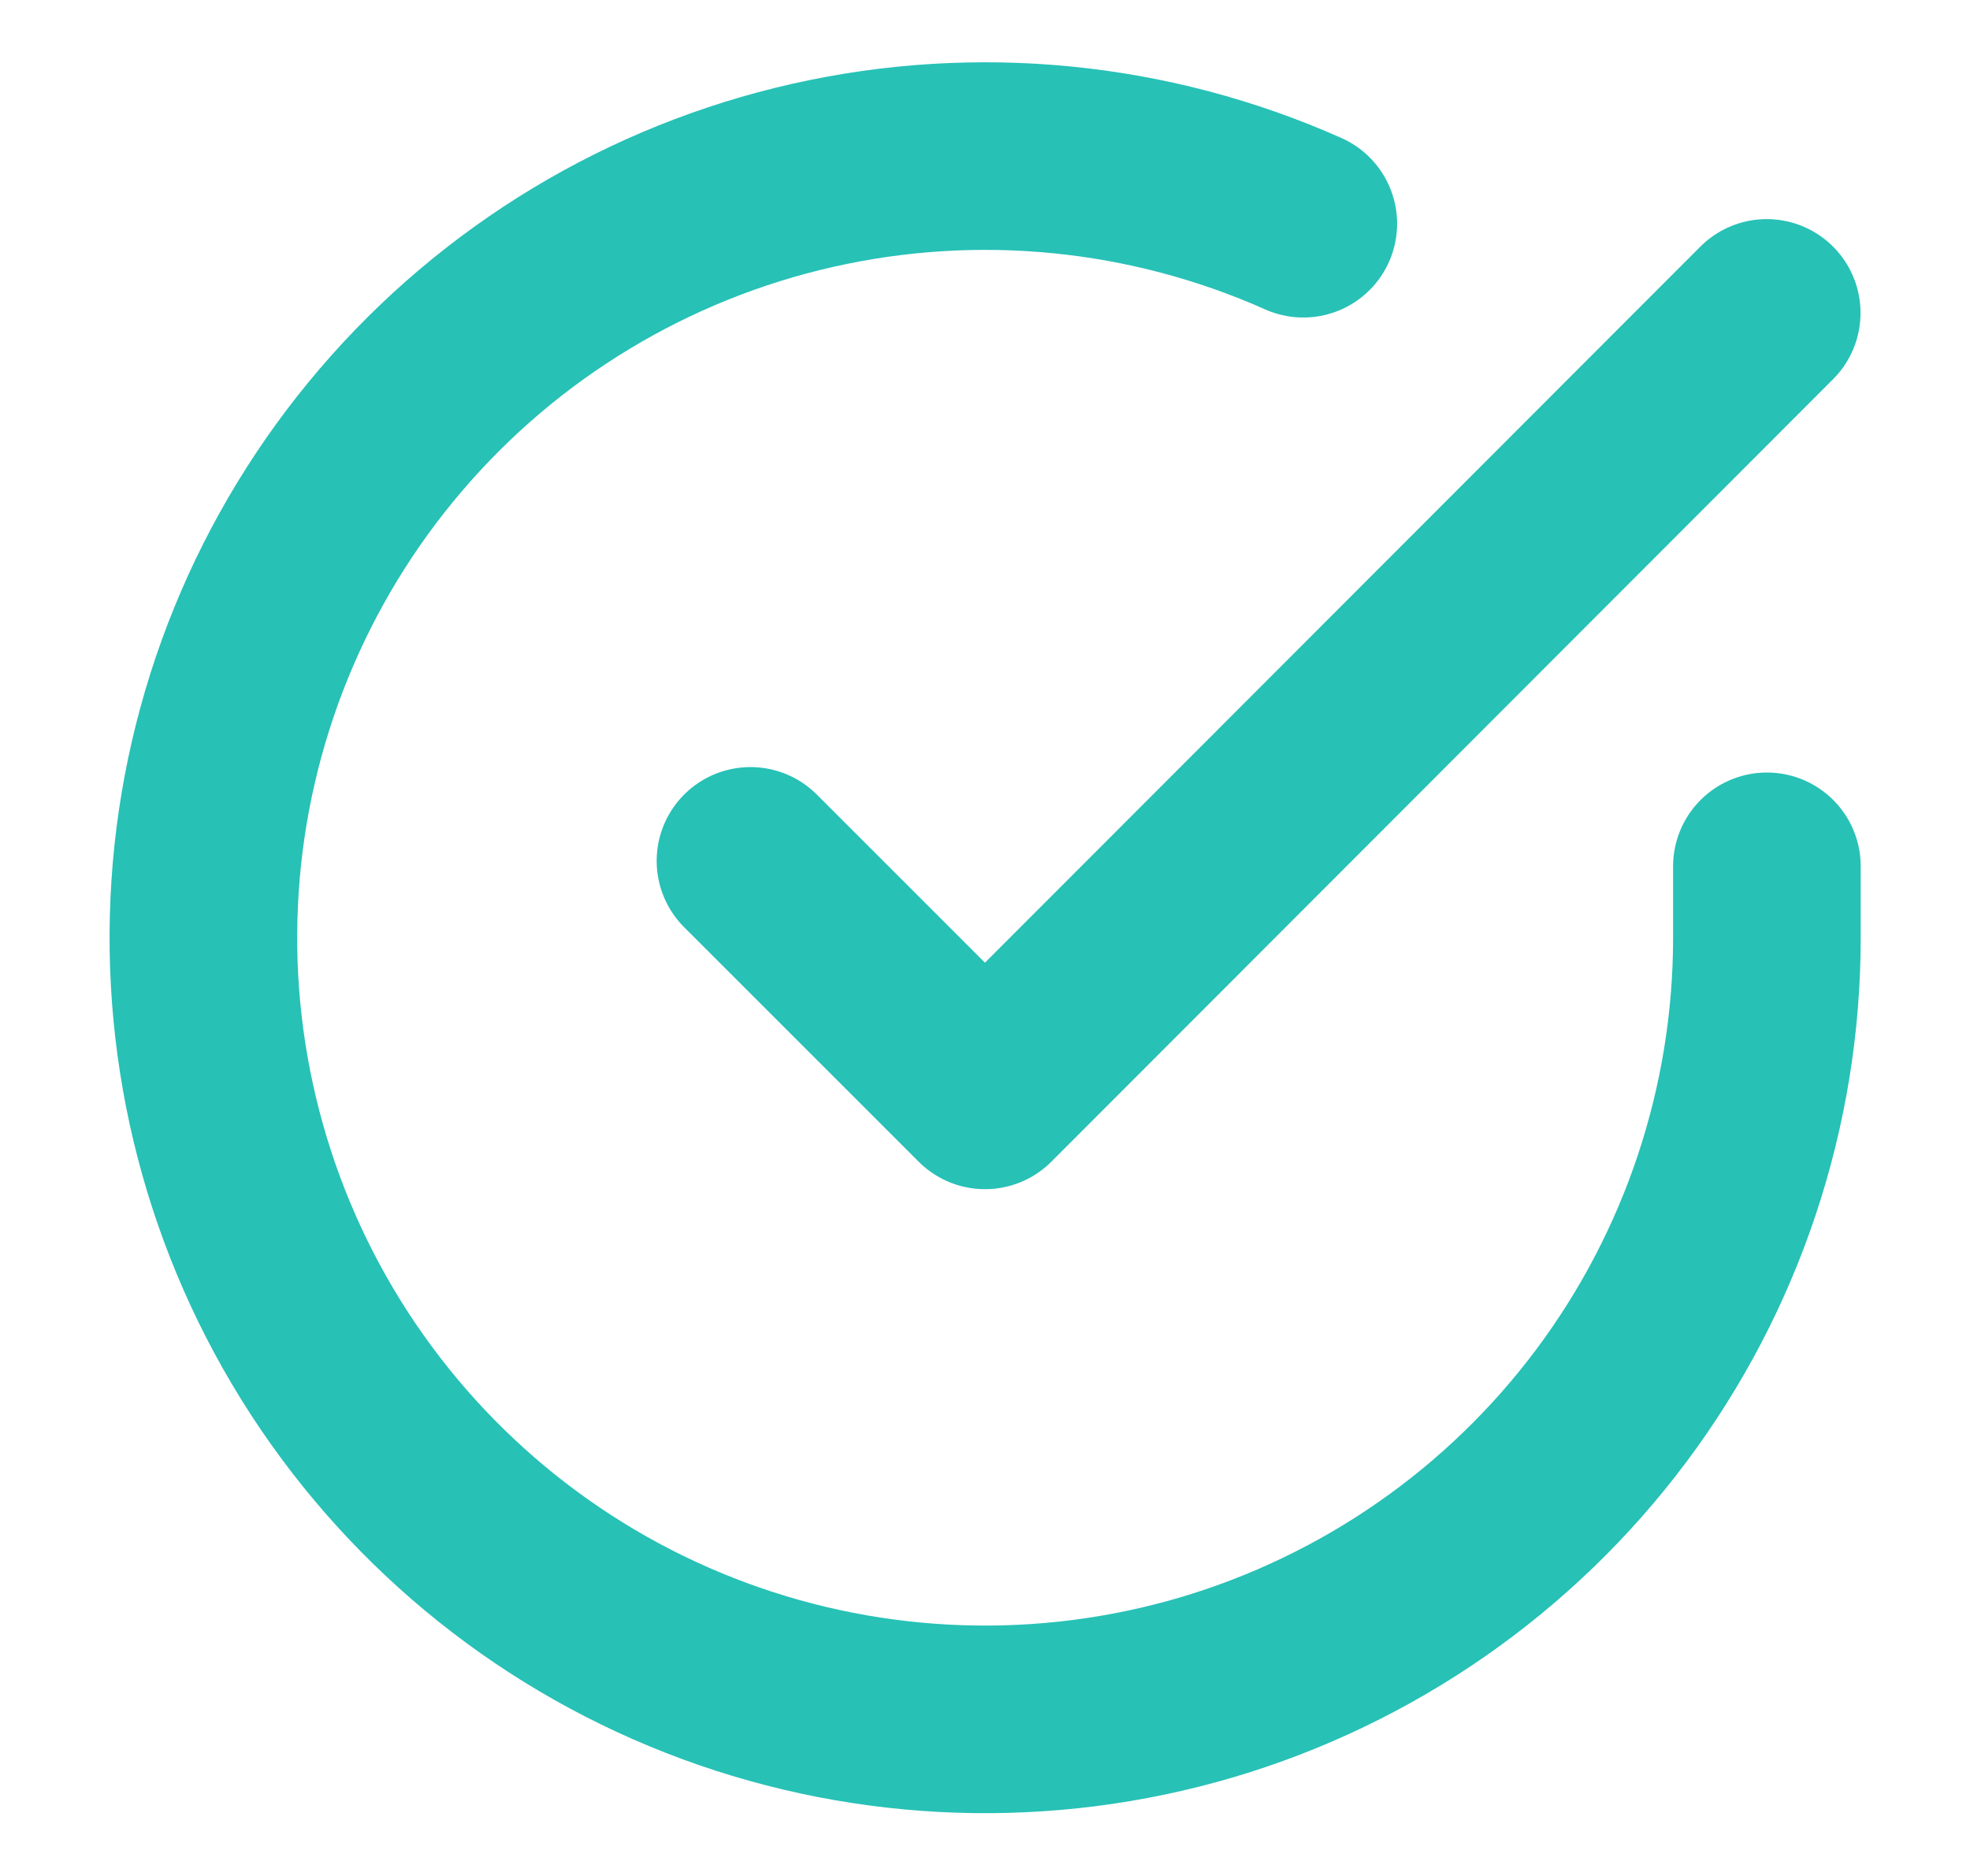
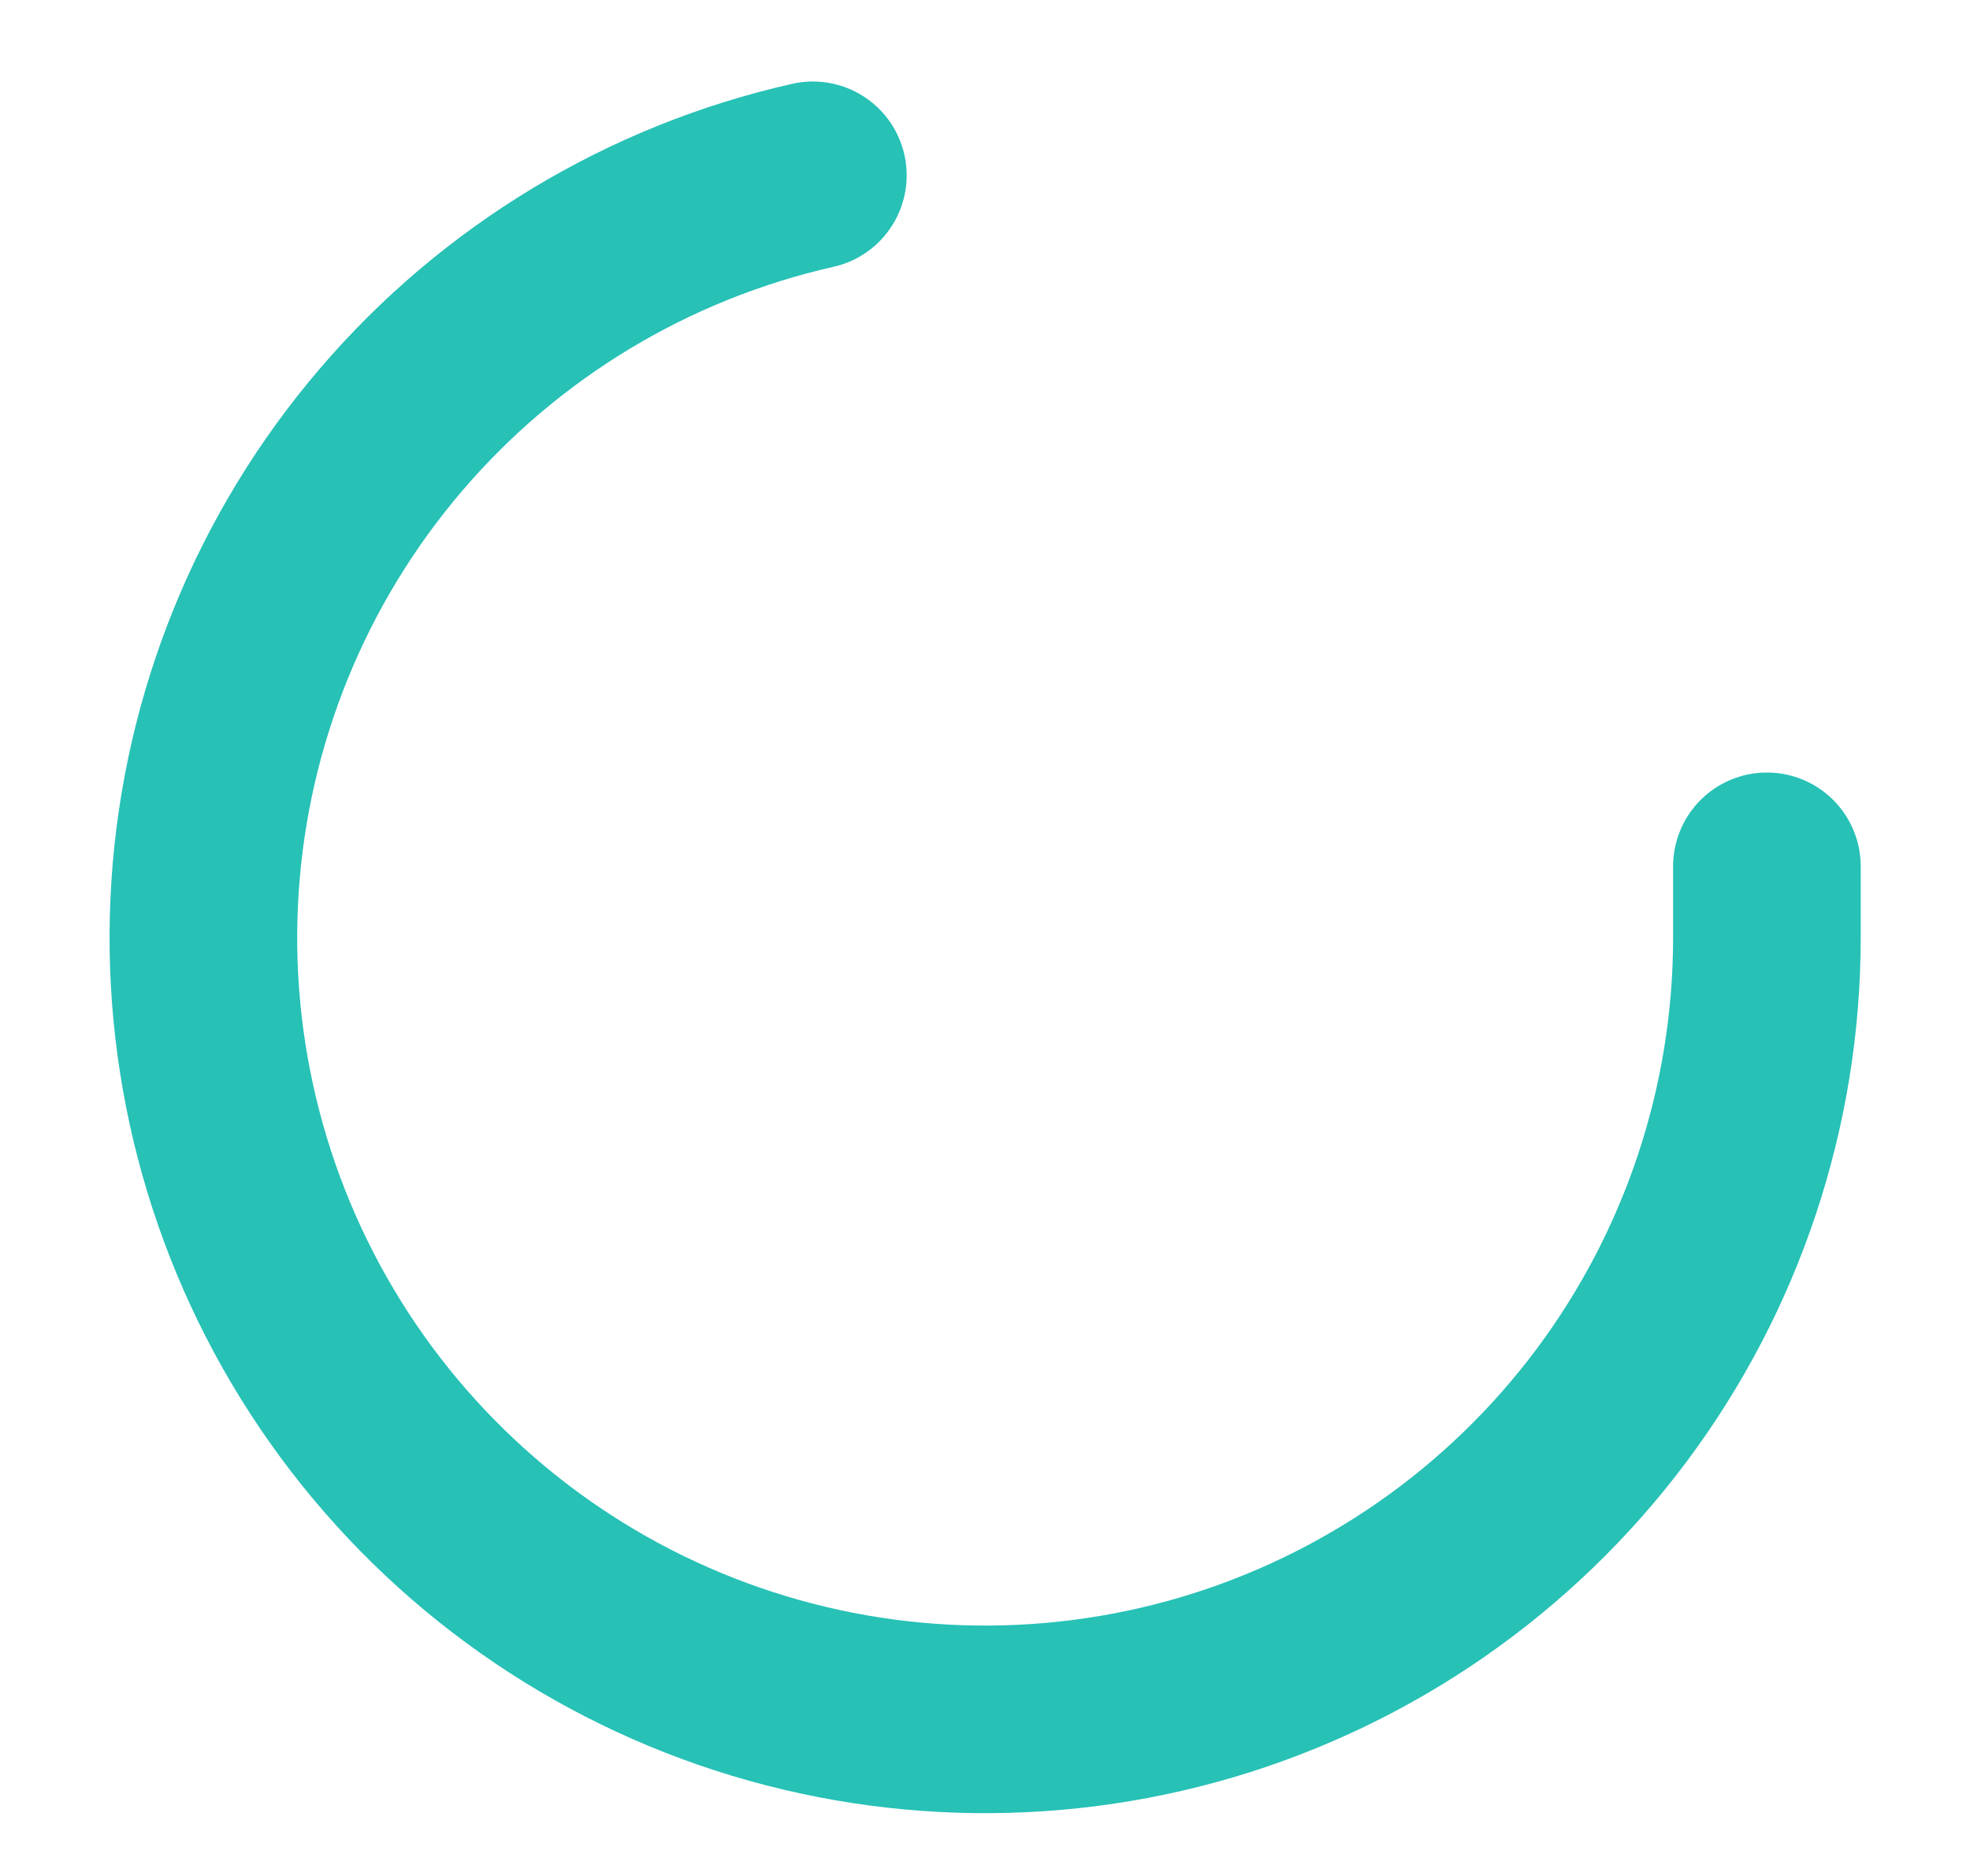
<svg xmlns="http://www.w3.org/2000/svg" width="21" height="20" viewBox="0 0 21 20" fill="none">
  <g id="check-circle">
-     <path id="Vector" d="M18.835 9.236V10.002C18.834 11.799 18.252 13.548 17.176 14.987C16.1 16.426 14.587 17.479 12.864 17.989C11.141 18.498 9.299 18.437 7.613 17.814C5.928 17.192 4.489 16.041 3.51 14.533C2.532 13.025 2.068 11.242 2.186 9.449C2.304 7.656 2.999 5.949 4.167 4.583C5.334 3.217 6.912 2.265 8.665 1.869C10.418 1.473 12.252 1.654 13.893 2.385" stroke="#27C1B6" stroke-width="2" stroke-linecap="round" stroke-linejoin="round" />
-     <path id="Vector_2" d="M18.833 3.336L10.5 11.678L8 9.178" stroke="#27C1B6" stroke-width="2" stroke-linecap="round" stroke-linejoin="round" />
+     <path id="Vector" d="M18.835 9.236V10.002C18.834 11.799 18.252 13.548 17.176 14.987C16.1 16.426 14.587 17.479 12.864 17.989C11.141 18.498 9.299 18.437 7.613 17.814C5.928 17.192 4.489 16.041 3.51 14.533C2.532 13.025 2.068 11.242 2.186 9.449C2.304 7.656 2.999 5.949 4.167 4.583C5.334 3.217 6.912 2.265 8.665 1.869" stroke="#27C1B6" stroke-width="2" stroke-linecap="round" stroke-linejoin="round" />
  </g>
</svg>